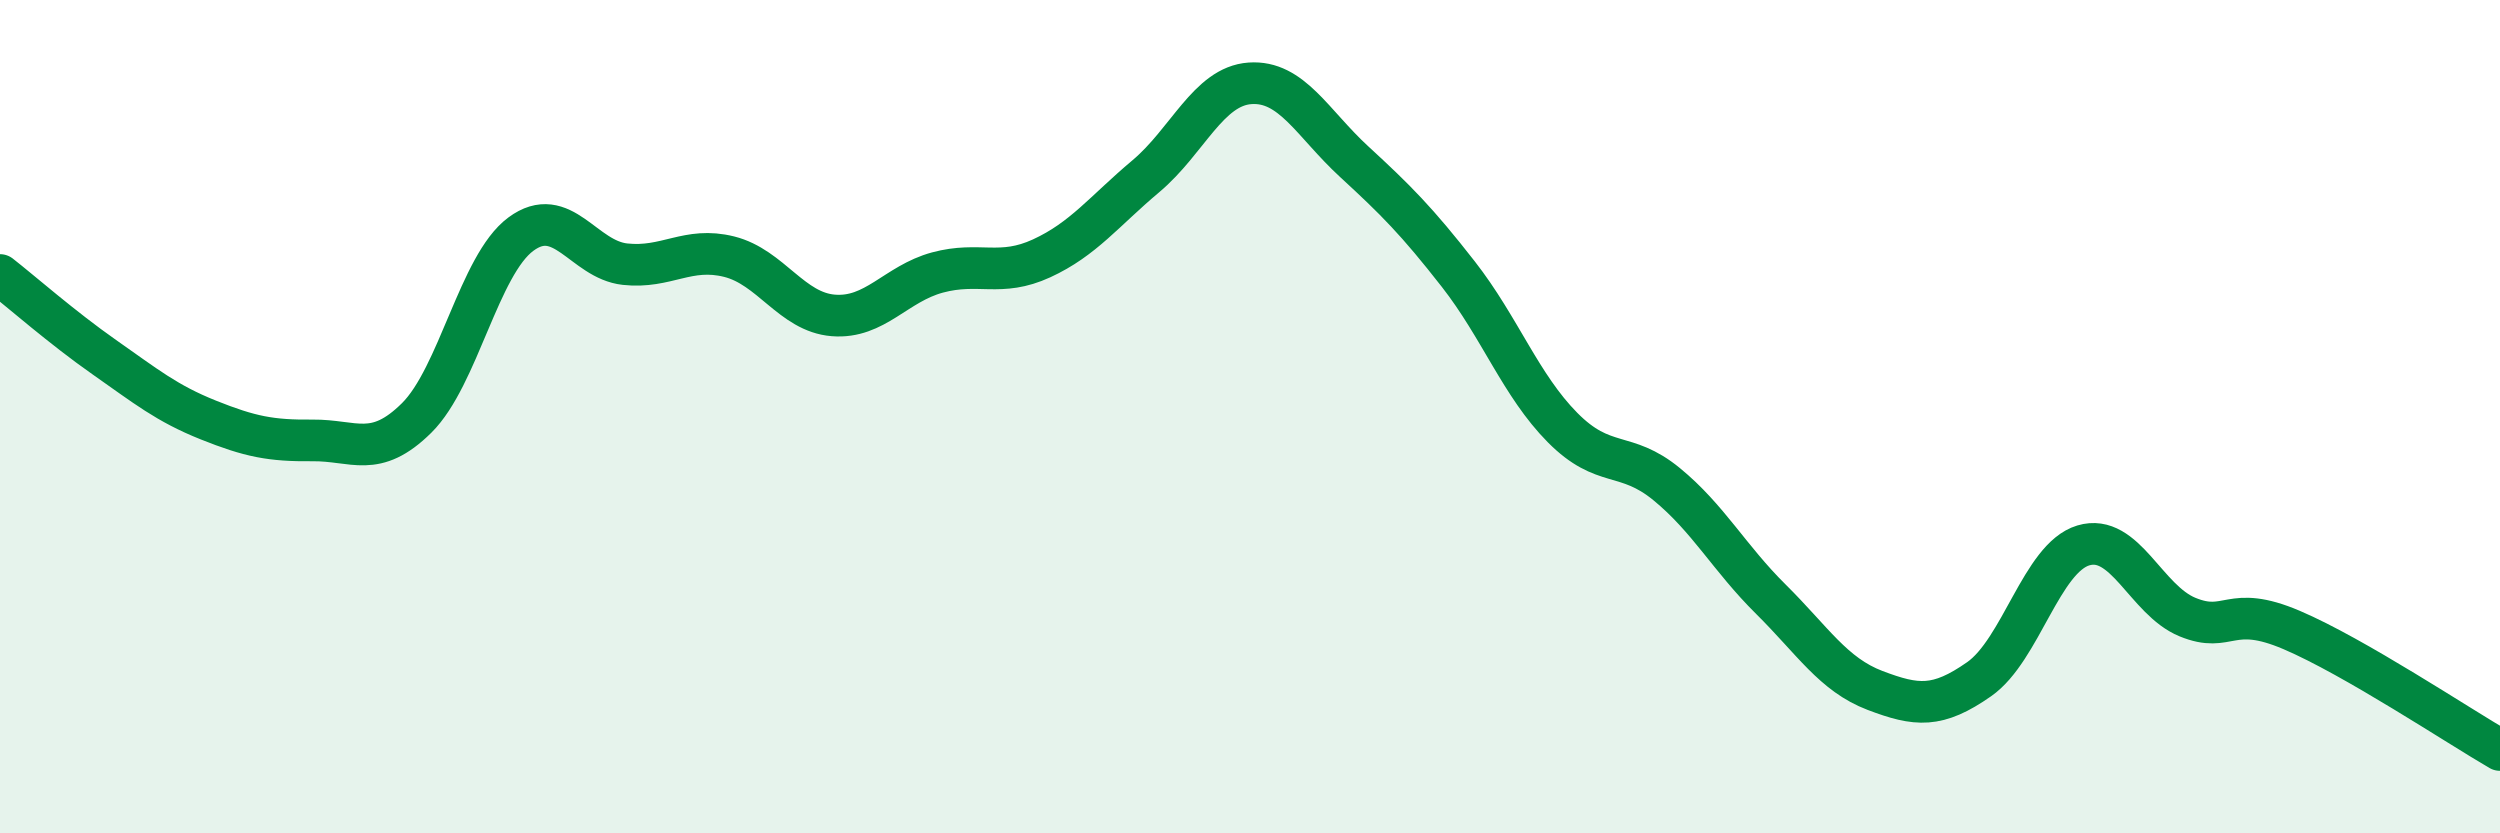
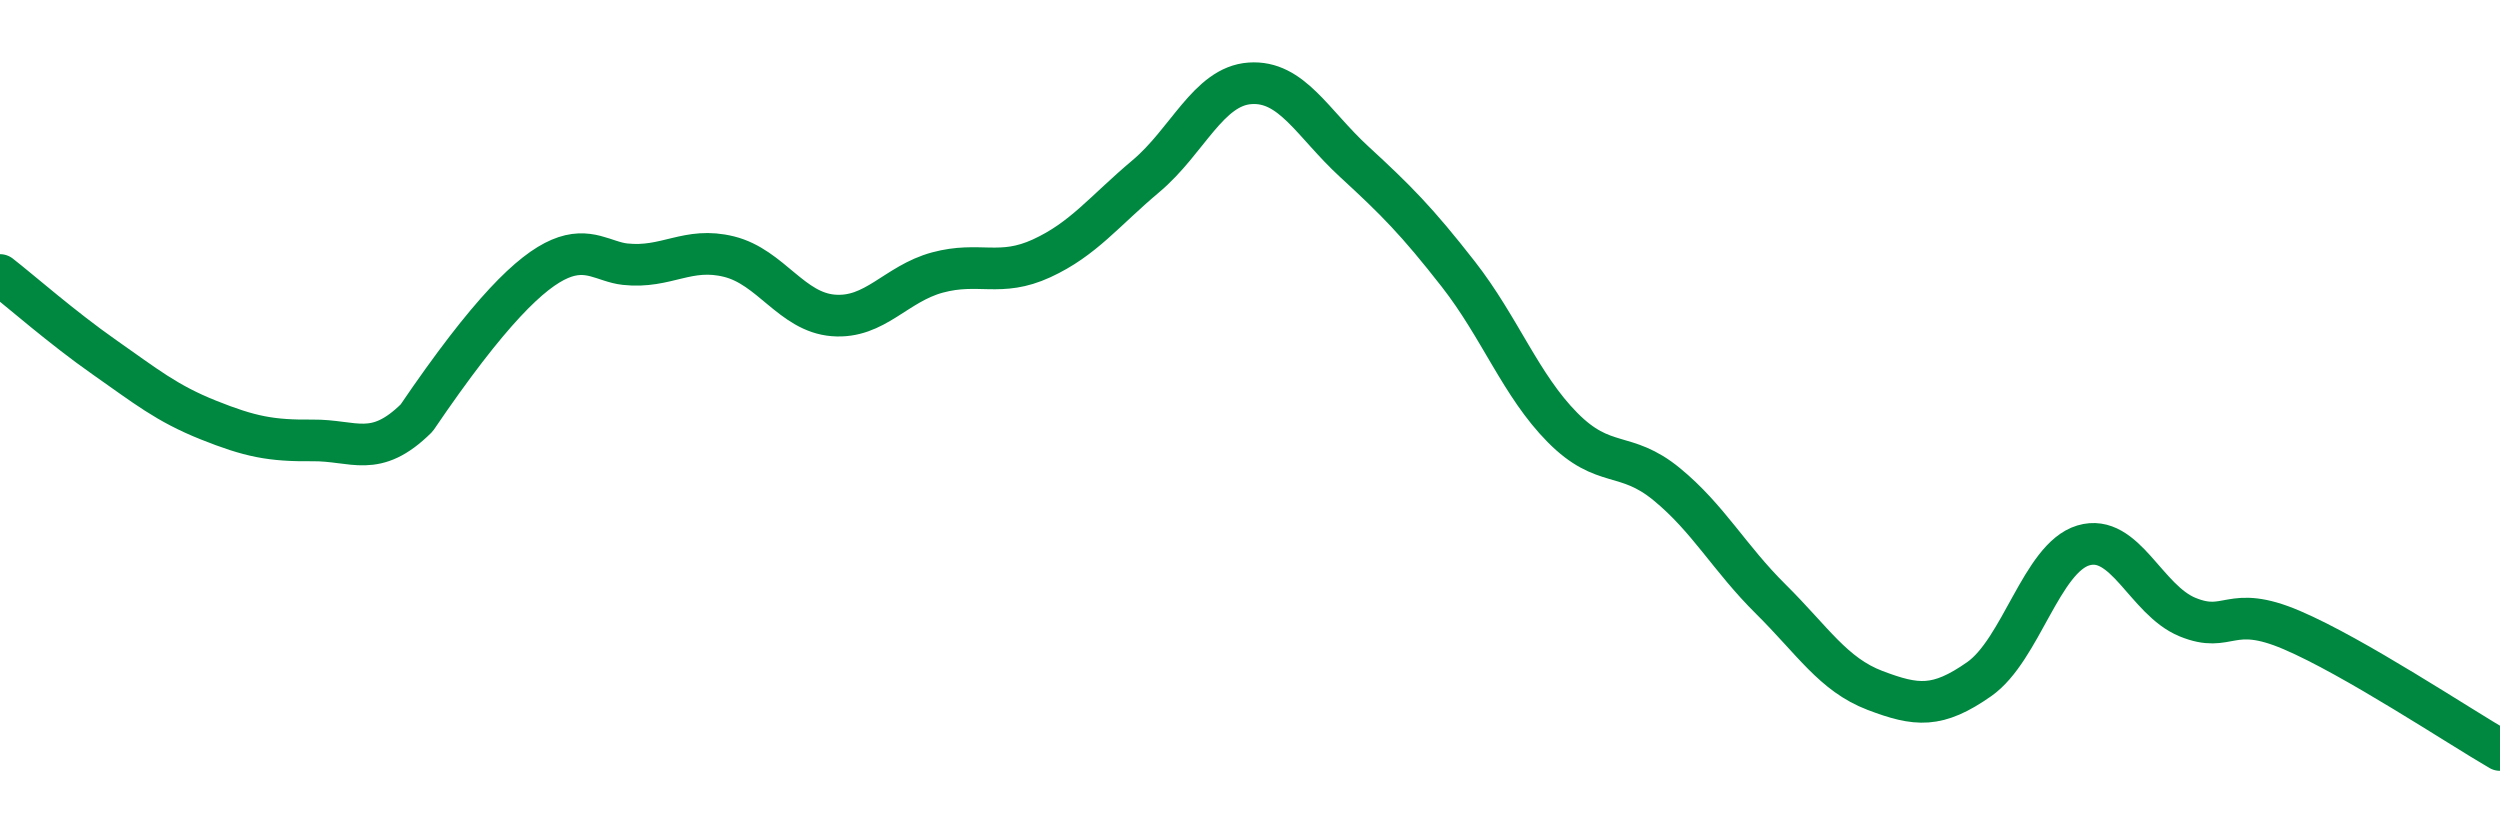
<svg xmlns="http://www.w3.org/2000/svg" width="60" height="20" viewBox="0 0 60 20">
-   <path d="M 0,6.6 C 0.5,6.99 1.5,7.87 2.5,8.57 C 3.5,9.27 4,9.68 5,10.08 C 6,10.48 6.5,10.58 7.5,10.57 C 8.5,10.56 9,11.02 10,10.03 C 11,9.04 11.5,6.36 12.5,5.62 C 13.5,4.88 14,6.23 15,6.34 C 16,6.45 16.5,5.91 17.5,6.16 C 18.5,6.41 19,7.49 20,7.57 C 21,7.65 21.5,6.81 22.5,6.54 C 23.5,6.27 24,6.66 25,6.2 C 26,5.74 26.5,5.07 27.5,4.23 C 28.5,3.39 29,2.07 30,2 C 31,1.93 31.5,2.96 32.5,3.88 C 33.5,4.8 34,5.3 35,6.58 C 36,7.86 36.5,9.25 37.5,10.26 C 38.5,11.27 39,10.8 40,11.62 C 41,12.44 41.5,13.39 42.5,14.38 C 43.5,15.37 44,16.19 45,16.57 C 46,16.95 46.5,17 47.5,16.3 C 48.5,15.6 49,13.39 50,13.09 C 51,12.79 51.5,14.4 52.5,14.81 C 53.5,15.22 53.5,14.48 55,15.12 C 56.5,15.76 59,17.42 60,18L60 20L0 20Z" fill="#008740" opacity="0.1" stroke-linecap="round" stroke-linejoin="round" />
-   <path d="M 0,6.6 C 0.5,6.99 1.5,7.87 2.5,8.57 C 3.5,9.27 4,9.68 5,10.08 C 6,10.48 6.5,10.58 7.5,10.57 C 8.5,10.56 9,11.02 10,10.03 C 11,9.04 11.5,6.36 12.5,5.62 C 13.5,4.88 14,6.23 15,6.34 C 16,6.45 16.5,5.91 17.5,6.16 C 18.5,6.41 19,7.49 20,7.57 C 21,7.65 21.5,6.81 22.5,6.54 C 23.5,6.27 24,6.66 25,6.2 C 26,5.74 26.5,5.07 27.5,4.23 C 28.5,3.39 29,2.07 30,2 C 31,1.93 31.5,2.96 32.5,3.88 C 33.5,4.8 34,5.3 35,6.58 C 36,7.86 36.5,9.25 37.5,10.26 C 38.5,11.27 39,10.8 40,11.62 C 41,12.44 41.5,13.39 42.5,14.38 C 43.5,15.37 44,16.19 45,16.57 C 46,16.95 46.5,17 47.5,16.3 C 48.5,15.6 49,13.39 50,13.09 C 51,12.79 51.5,14.4 52.5,14.81 C 53.5,15.22 53.5,14.48 55,15.12 C 56.5,15.76 59,17.42 60,18" stroke="#008740" stroke-width="1" fill="none" stroke-linecap="round" stroke-linejoin="round" />
+   <path d="M 0,6.6 C 0.5,6.99 1.5,7.87 2.5,8.57 C 3.5,9.27 4,9.68 5,10.08 C 6,10.48 6.5,10.58 7.5,10.57 C 8.5,10.56 9,11.02 10,10.03 C 13.5,4.88 14,6.23 15,6.34 C 16,6.45 16.5,5.91 17.5,6.16 C 18.5,6.41 19,7.49 20,7.57 C 21,7.65 21.5,6.81 22.5,6.54 C 23.5,6.27 24,6.66 25,6.2 C 26,5.74 26.5,5.07 27.5,4.23 C 28.5,3.39 29,2.07 30,2 C 31,1.93 31.5,2.96 32.5,3.88 C 33.5,4.8 34,5.3 35,6.58 C 36,7.86 36.5,9.25 37.5,10.26 C 38.5,11.27 39,10.8 40,11.62 C 41,12.44 41.5,13.39 42.5,14.38 C 43.5,15.37 44,16.19 45,16.57 C 46,16.95 46.5,17 47.5,16.3 C 48.5,15.6 49,13.39 50,13.09 C 51,12.79 51.5,14.4 52.5,14.81 C 53.5,15.22 53.5,14.48 55,15.12 C 56.5,15.76 59,17.42 60,18" stroke="#008740" stroke-width="1" fill="none" stroke-linecap="round" stroke-linejoin="round" />
</svg>